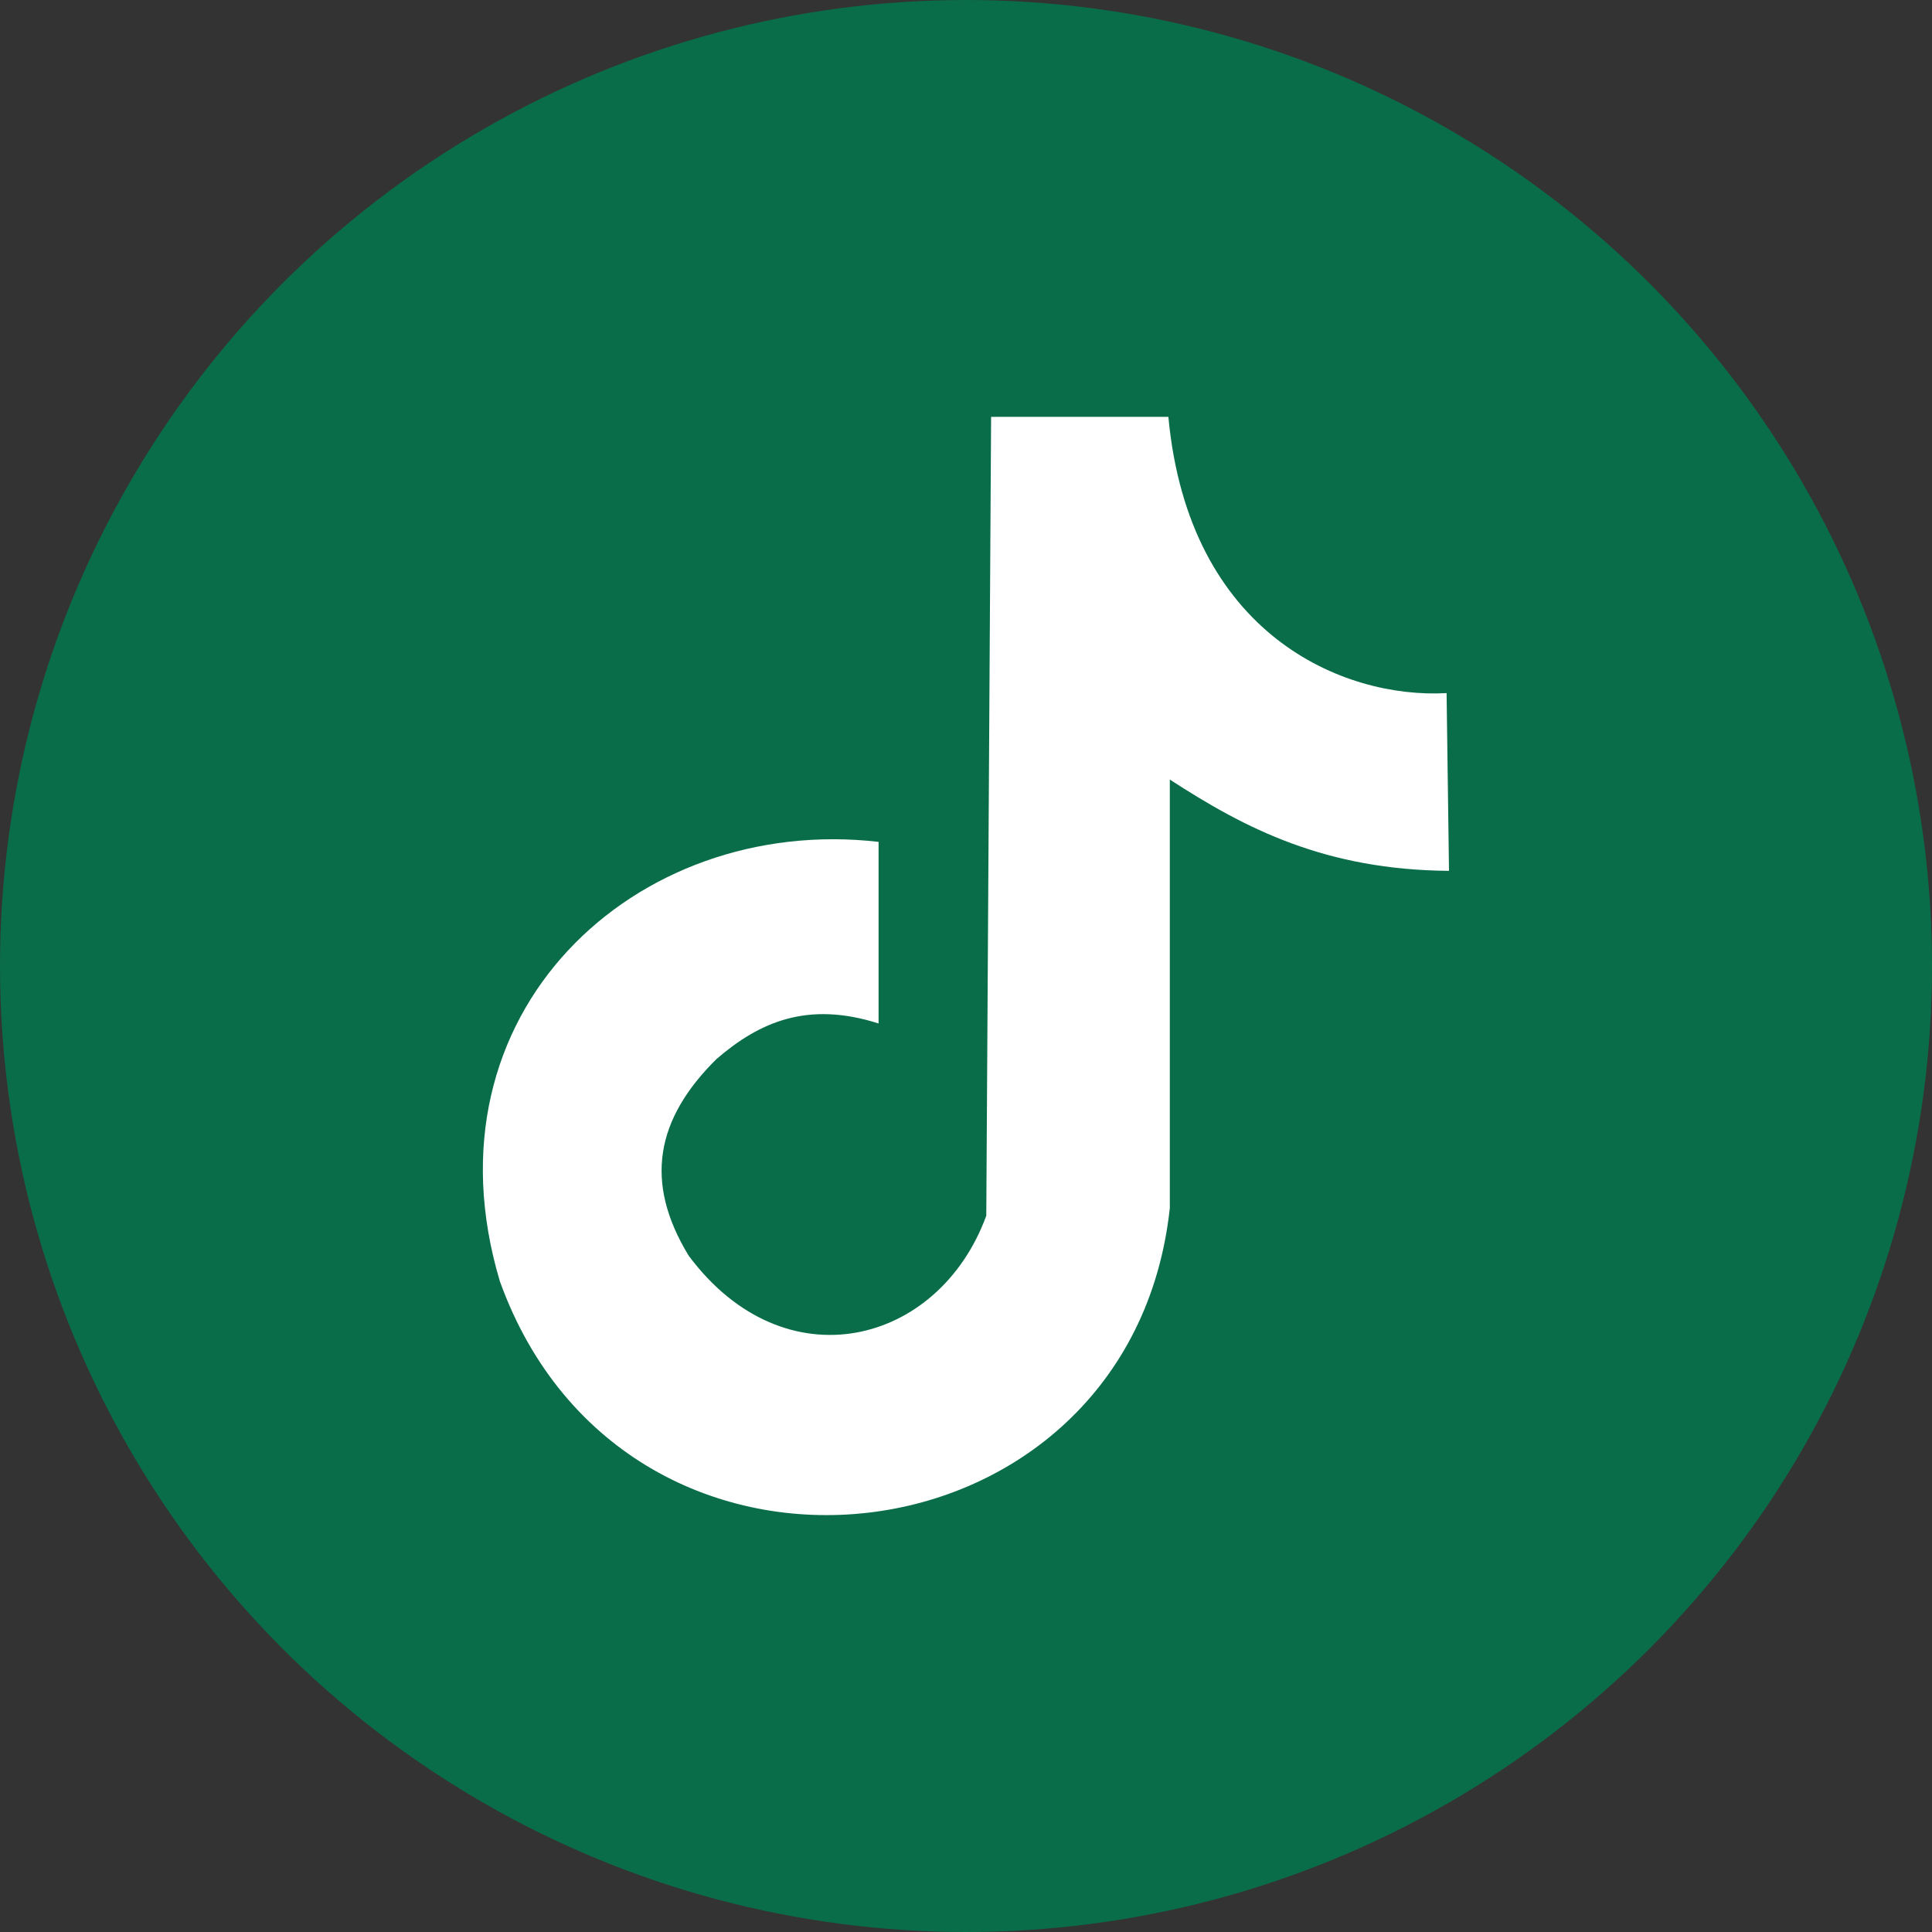
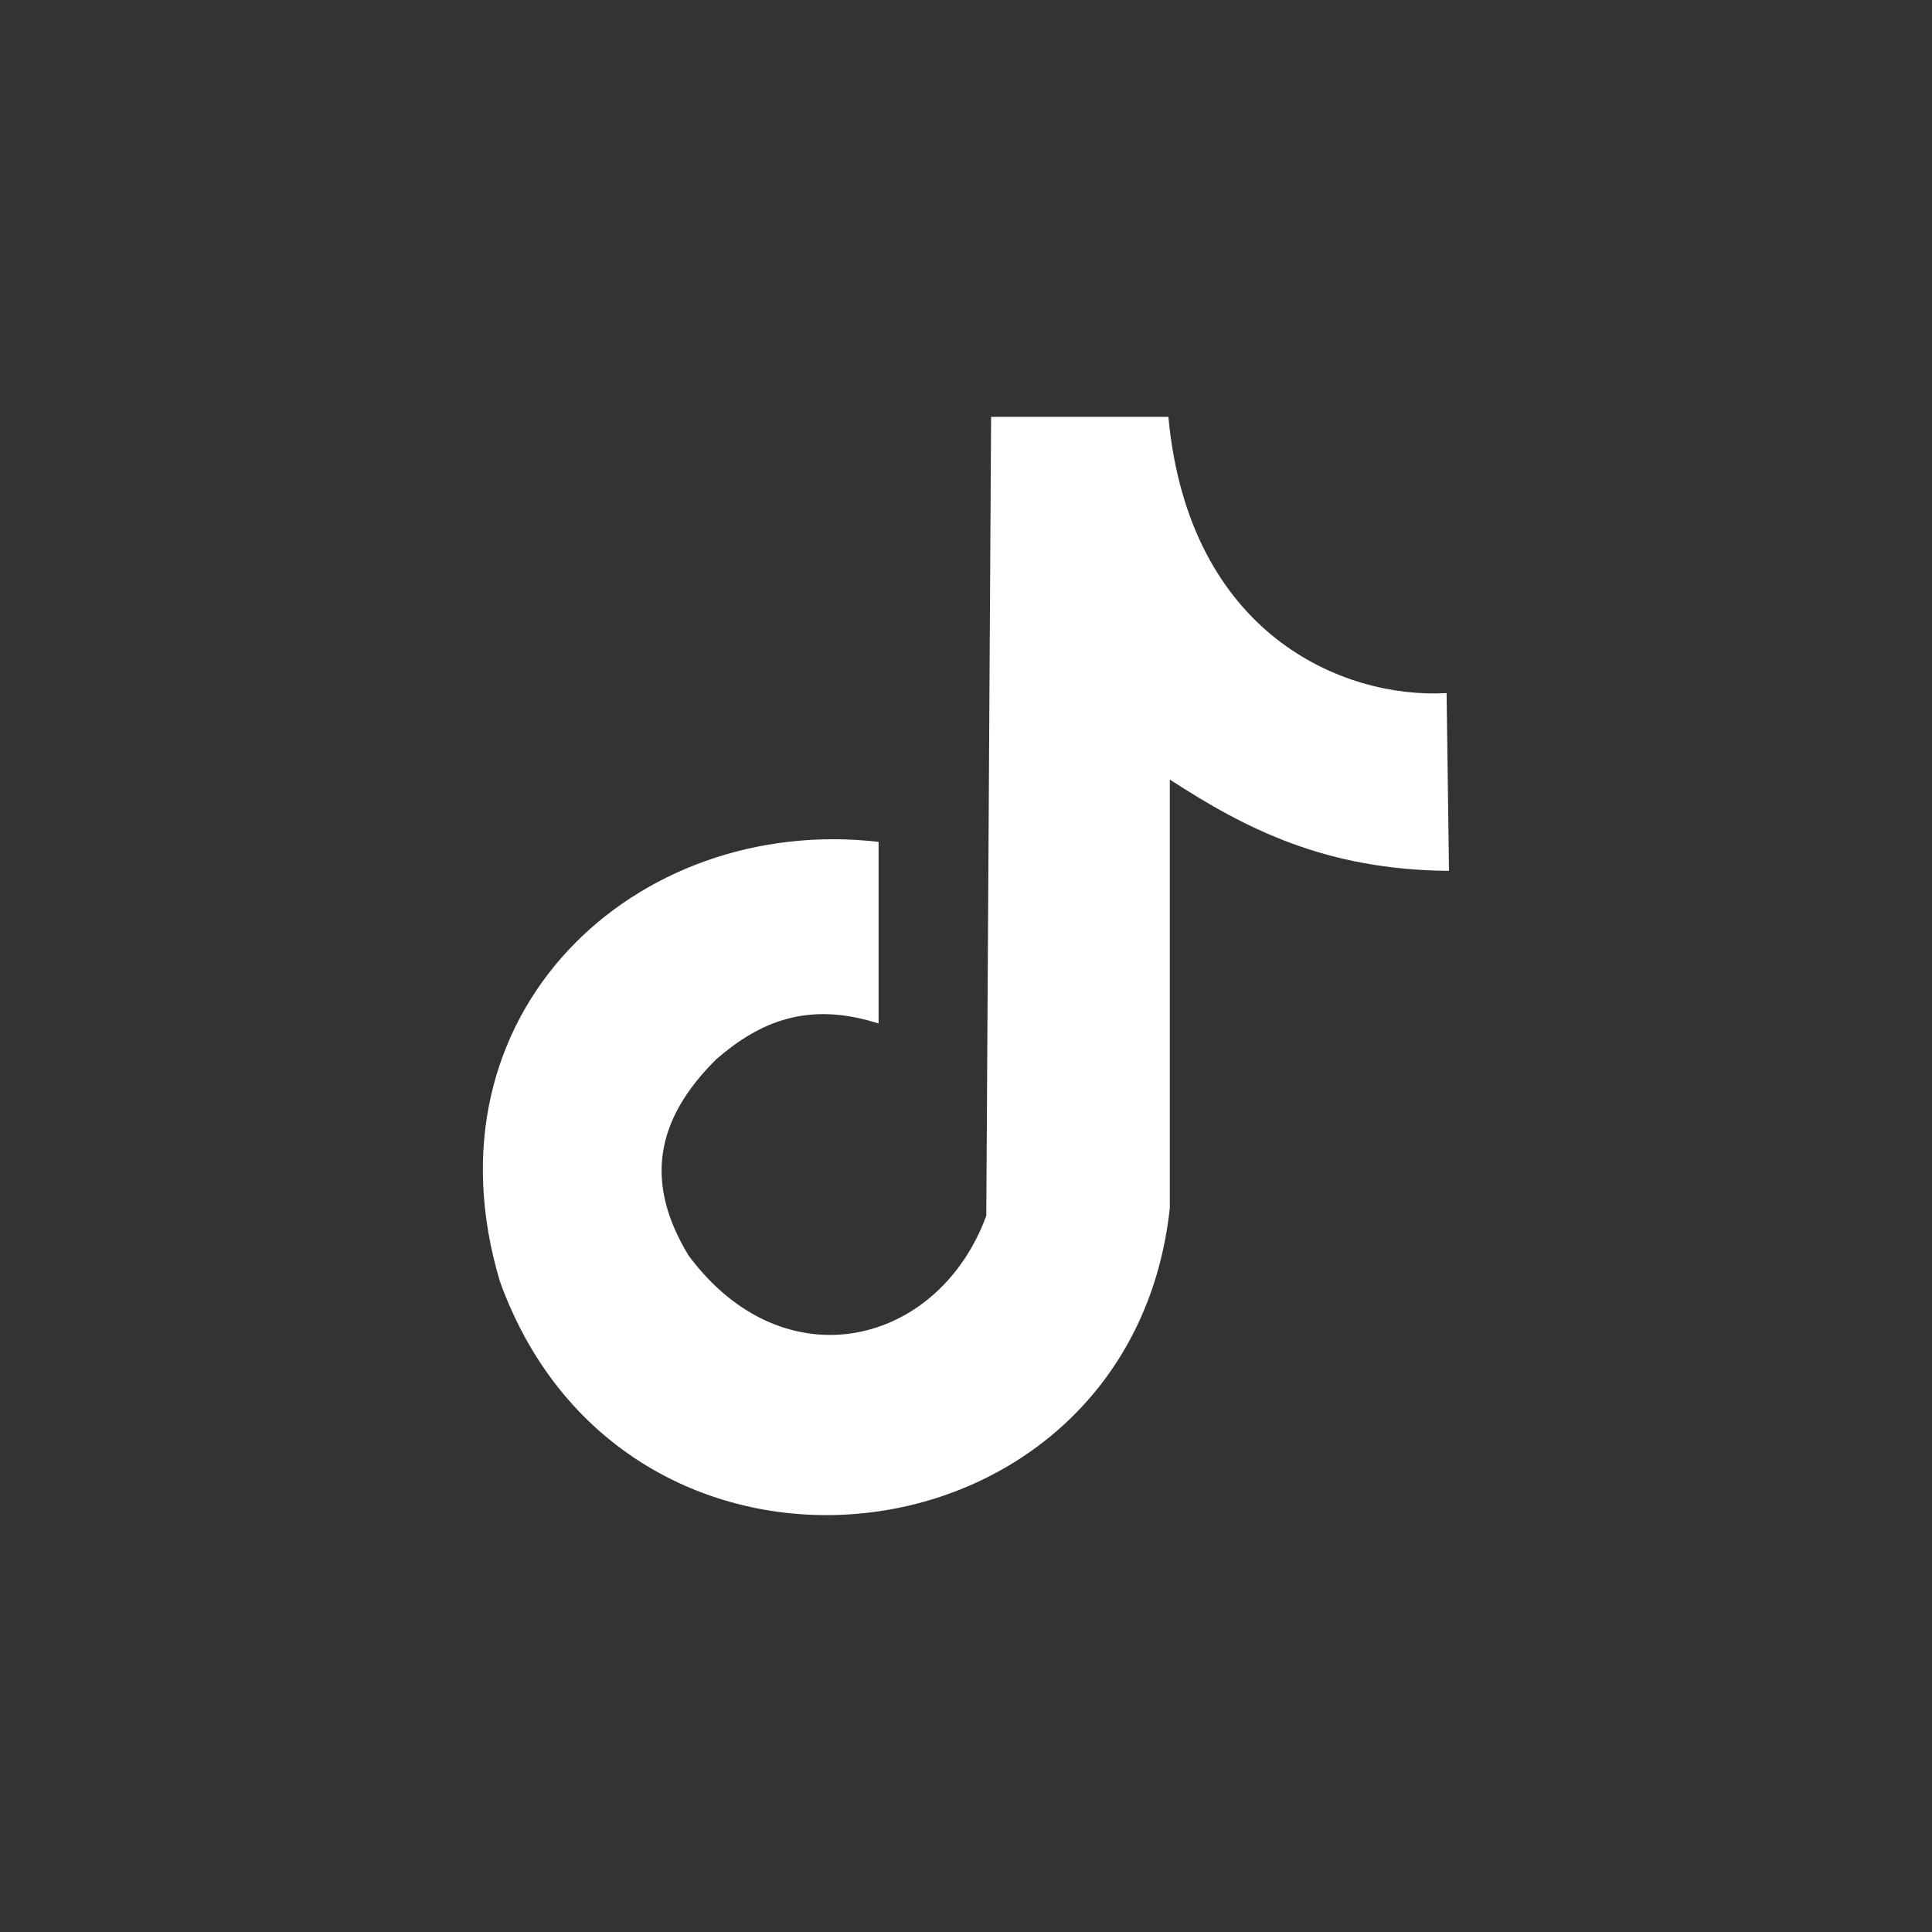
<svg xmlns="http://www.w3.org/2000/svg" id="Layer_2" viewBox="0 0 40 40">
  <rect x="0" y="0" width="40" height="40" fill="#333333" stroke="none" />
  <g id="Layer_1-2">
-     <circle cx="20" cy="20" r="20" fill="#096d49" />
    <path d="M20.52,8.63h3.67c.42,4.51,3.62,5.84,5.76,5.72l.05,3.68c-2.56-.02-4.21-.87-5.78-1.89v8.87c-.81,7.53-11.25,8.79-13.87,1.52-1.66-5.55,2.8-9.68,7.84-9.1v3.76c-1.47-.47-2.47-.03-3.36.74-1.24,1.23-1.51,2.53-.57,4.07,1.99,2.67,5.18,1.85,6.16-.83l.1-16.56Z" fill="#fff" />
  </g>
</svg>